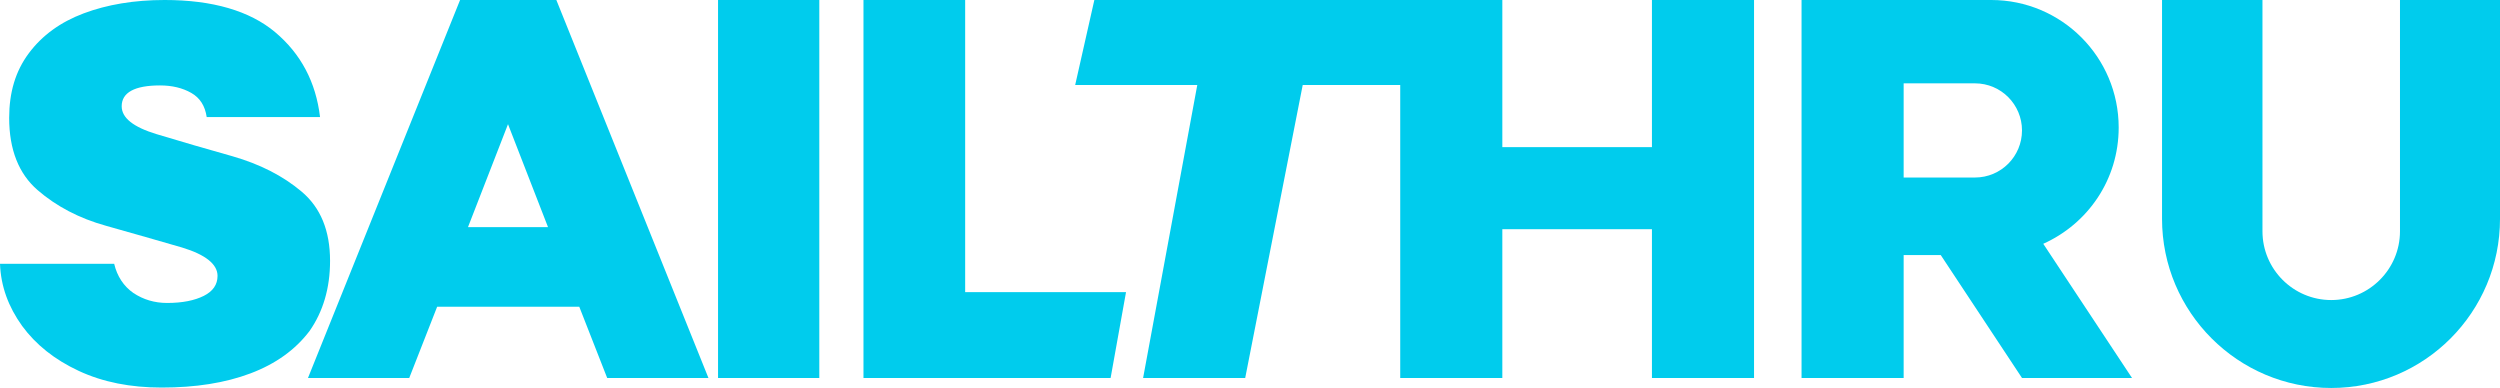
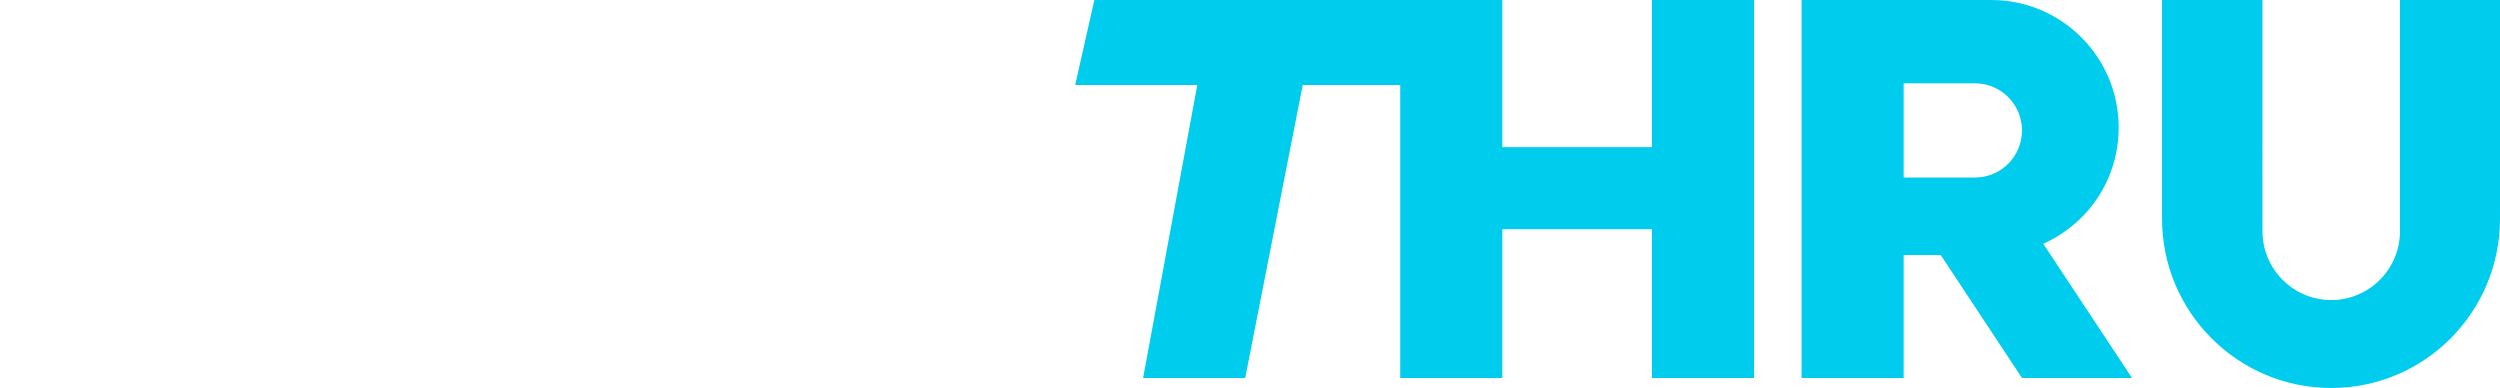
<svg xmlns="http://www.w3.org/2000/svg" version="1.1" id="layer" x="0px" y="0px" width="547.713px" height="85.001px" viewBox="19.173 374.93 547.713 85.001" xml:space="preserve">
-   <path fill="#00CCED" d="M91.484,432.084c0-6.665-2.101-11.687-6.209-15.156s-9.13-6.025-15.156-7.761  c-5.569-1.552-11.139-3.195-16.616-4.839c-5.113-1.552-7.669-3.561-7.669-6.117c0-3.013,2.83-4.565,8.399-4.565  c2.647,0,4.93,0.548,6.848,1.644c1.917,1.096,3.013,2.831,3.378,5.295h24.834c-0.913-7.669-4.2-13.877-9.86-18.625  c-5.569-4.656-13.695-7.03-24.195-7.03c-6.665,0-12.6,1.004-17.712,2.921c-5.113,1.917-9.13,4.839-12.052,8.765  c-2.922,3.926-4.291,8.582-4.291,14.151c0,6.938,2.1,12.234,6.208,15.795s9.13,6.209,15.064,7.852  c5.935,1.644,11.504,3.287,16.617,4.748c5.113,1.552,7.761,3.652,7.761,6.208c0,1.918-1.005,3.379-3.013,4.383  c-2.009,1.004-4.657,1.552-8.035,1.552c-2.738,0-5.204-0.73-7.396-2.19c-2.1-1.461-3.561-3.652-4.199-6.392H19.173  c0.183,4.931,1.826,9.404,4.839,13.604c3.013,4.109,7.121,7.396,12.417,9.861c5.296,2.465,11.321,3.651,18.169,3.651  c7.396,0,13.878-1.004,19.447-3.104c5.569-2.101,9.86-5.204,12.965-9.313C89.931,443.223,91.484,438.109,91.484,432.084z   M176.485,374.93h22.186v82.81h-22.186V374.93z M230.717,374.93h-22.369v82.81h54.142l3.378-18.808h-35.242V374.93H230.717z   M131.017,374.93h-11.048l-33.324,82.81h22.186l6.117-15.612h31.134l6.117,15.612h22.186l-33.324-82.81H131.017L131.017,374.93z   M121.703,424.688l8.766-22.552l8.765,22.552H121.703z" />
  <path fill="#00CCED" d="M381.089,407.158h-32.777V374.93h-89.383l-4.2,18.625h26.751l-11.869,64.185h22.369l12.6-64.185h21.363  v64.185h22.369v-32.595h32.777v32.595h22.368v-82.81h-22.368V407.158z M483.345,402.867c0-15.43-12.508-27.938-27.938-27.938  h-41.542v82.81h22.369v-26.934h8.125l17.804,26.934h24.104l-19.447-29.398C476.589,423.958,483.345,414.28,483.345,402.867z   M451.847,413.823h-15.612v-20.634h15.612c5.752,0,10.316,4.656,10.316,10.317C462.163,409.167,457.599,413.823,451.847,413.823z   M544.973,374.93v50.672c0,8.309-6.756,15.064-15.064,15.064c-8.308,0-15.064-6.756-15.064-15.064V374.93h-22.003v47.933  c0,20.451,16.616,37.068,37.067,37.068c20.452,0,36.978-16.617,36.978-37.068V374.93H544.973L544.973,374.93z" />
</svg>